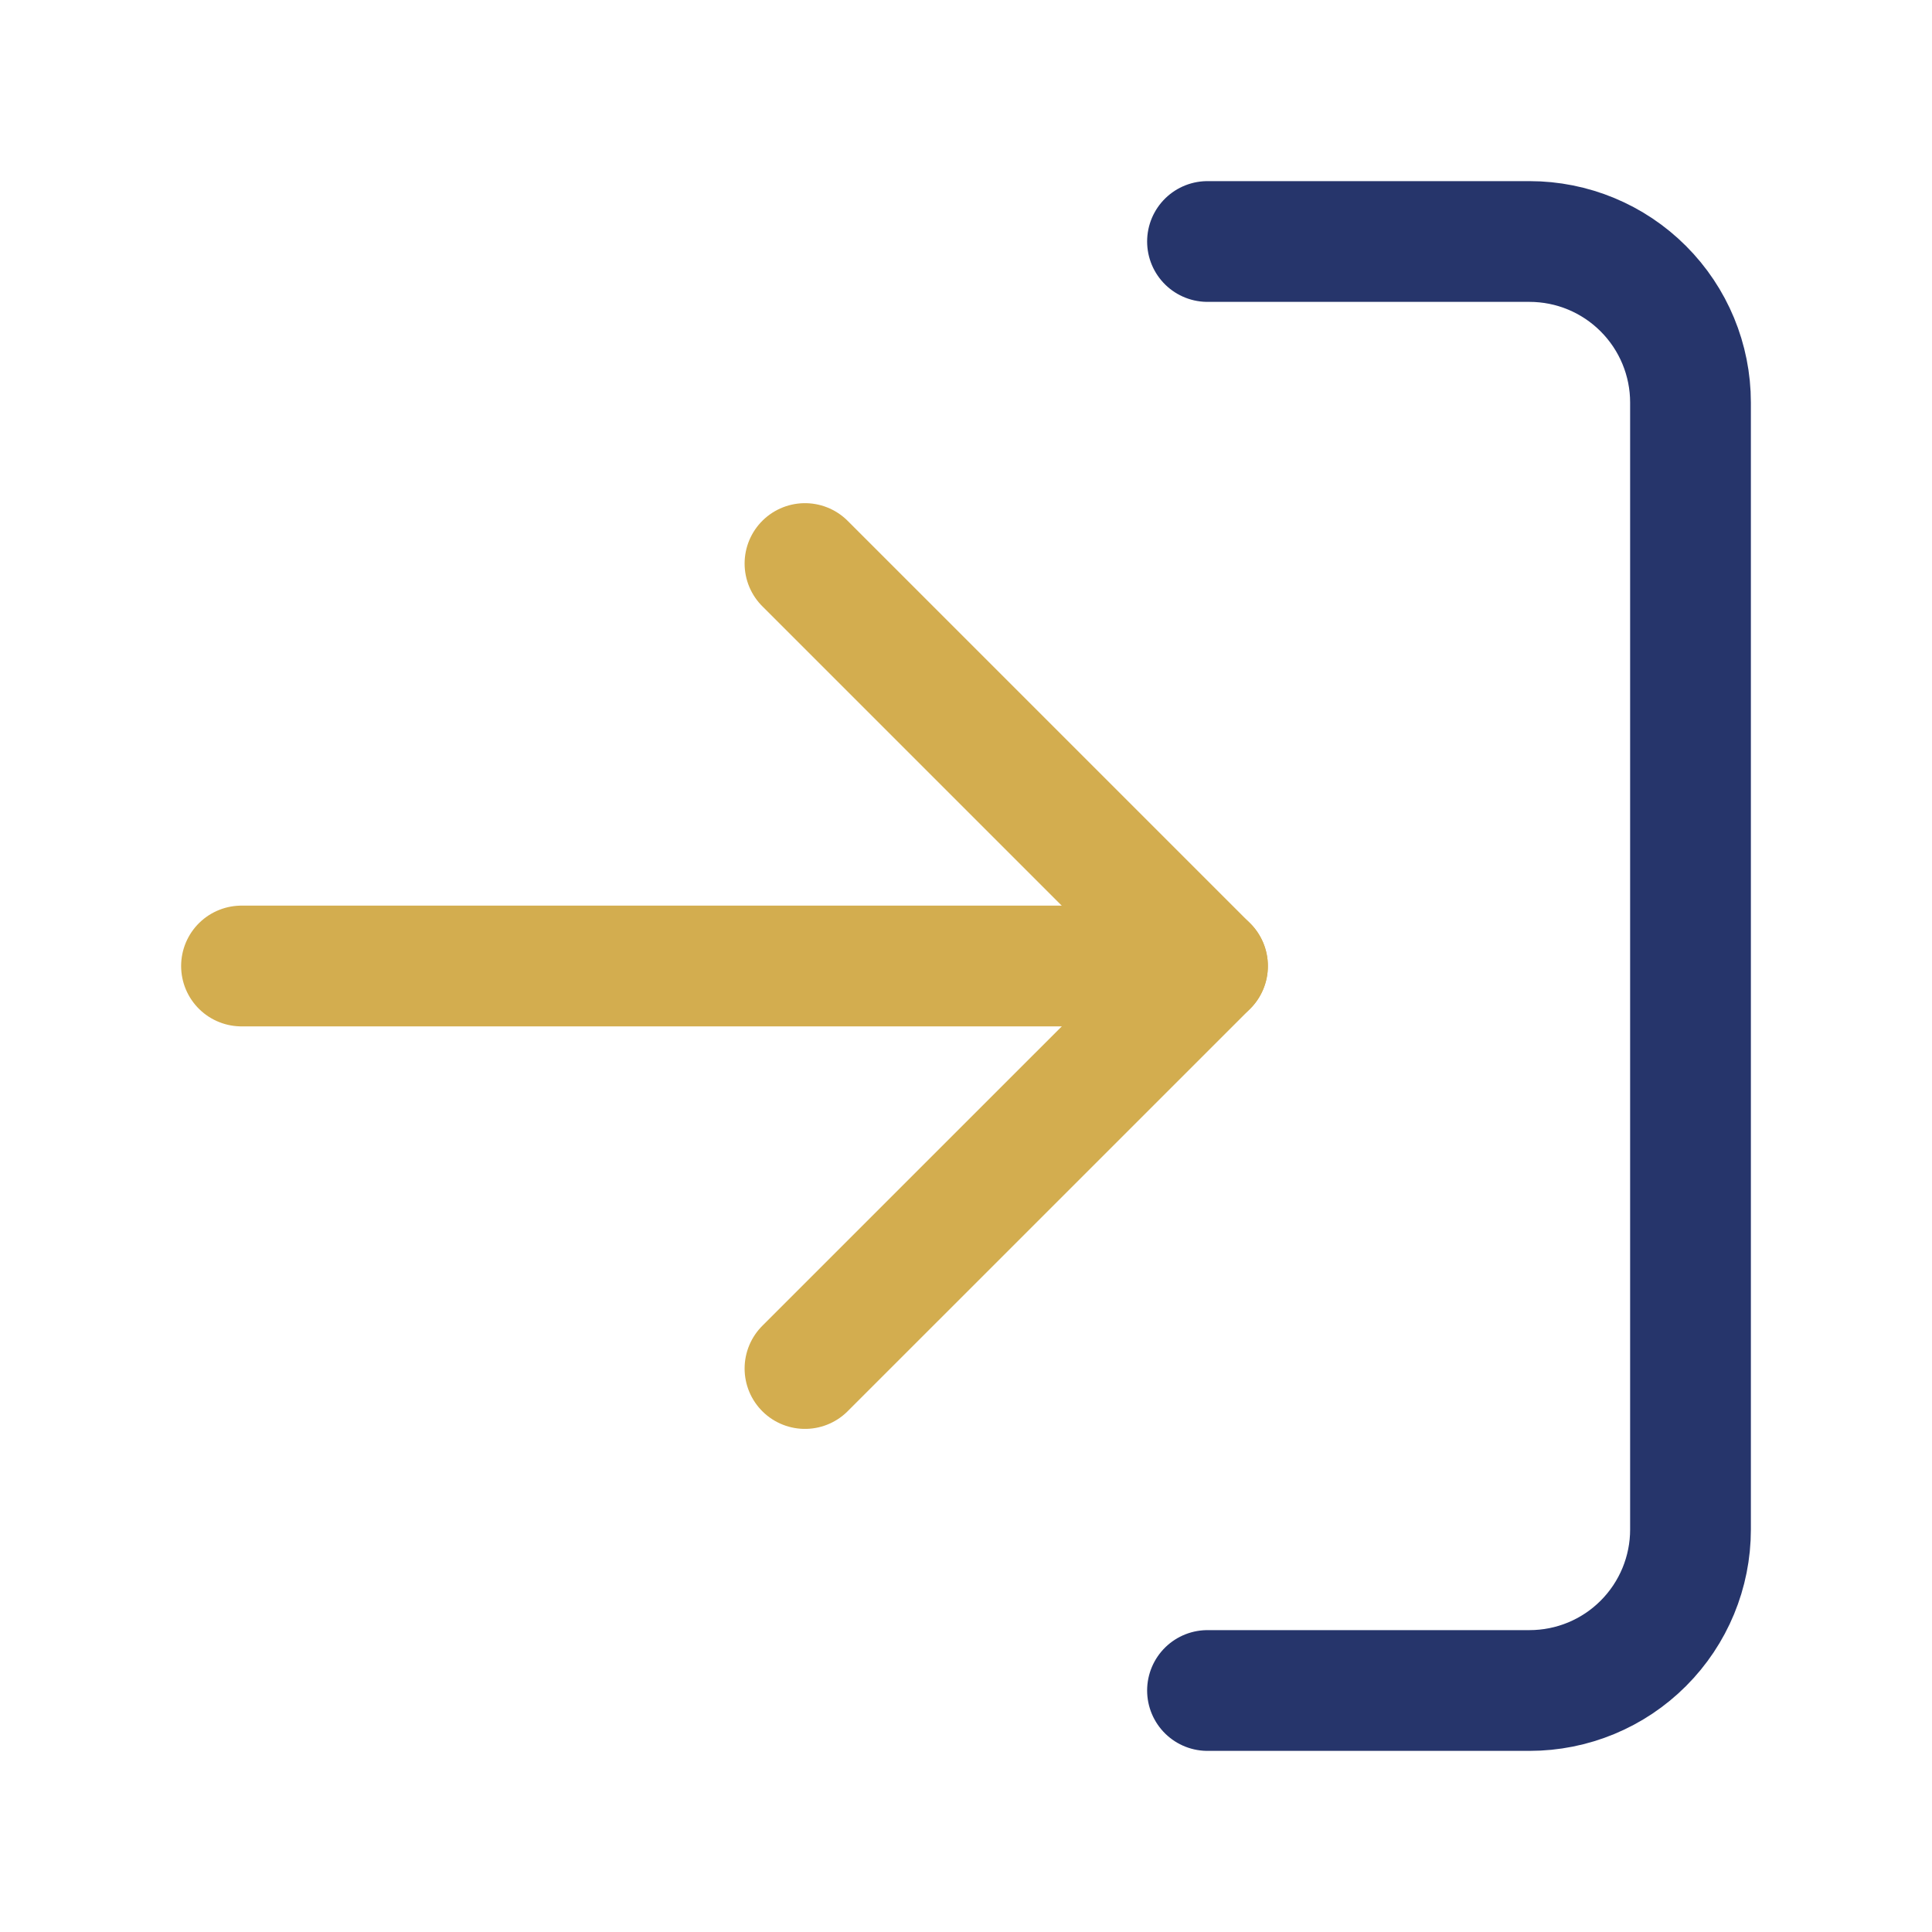
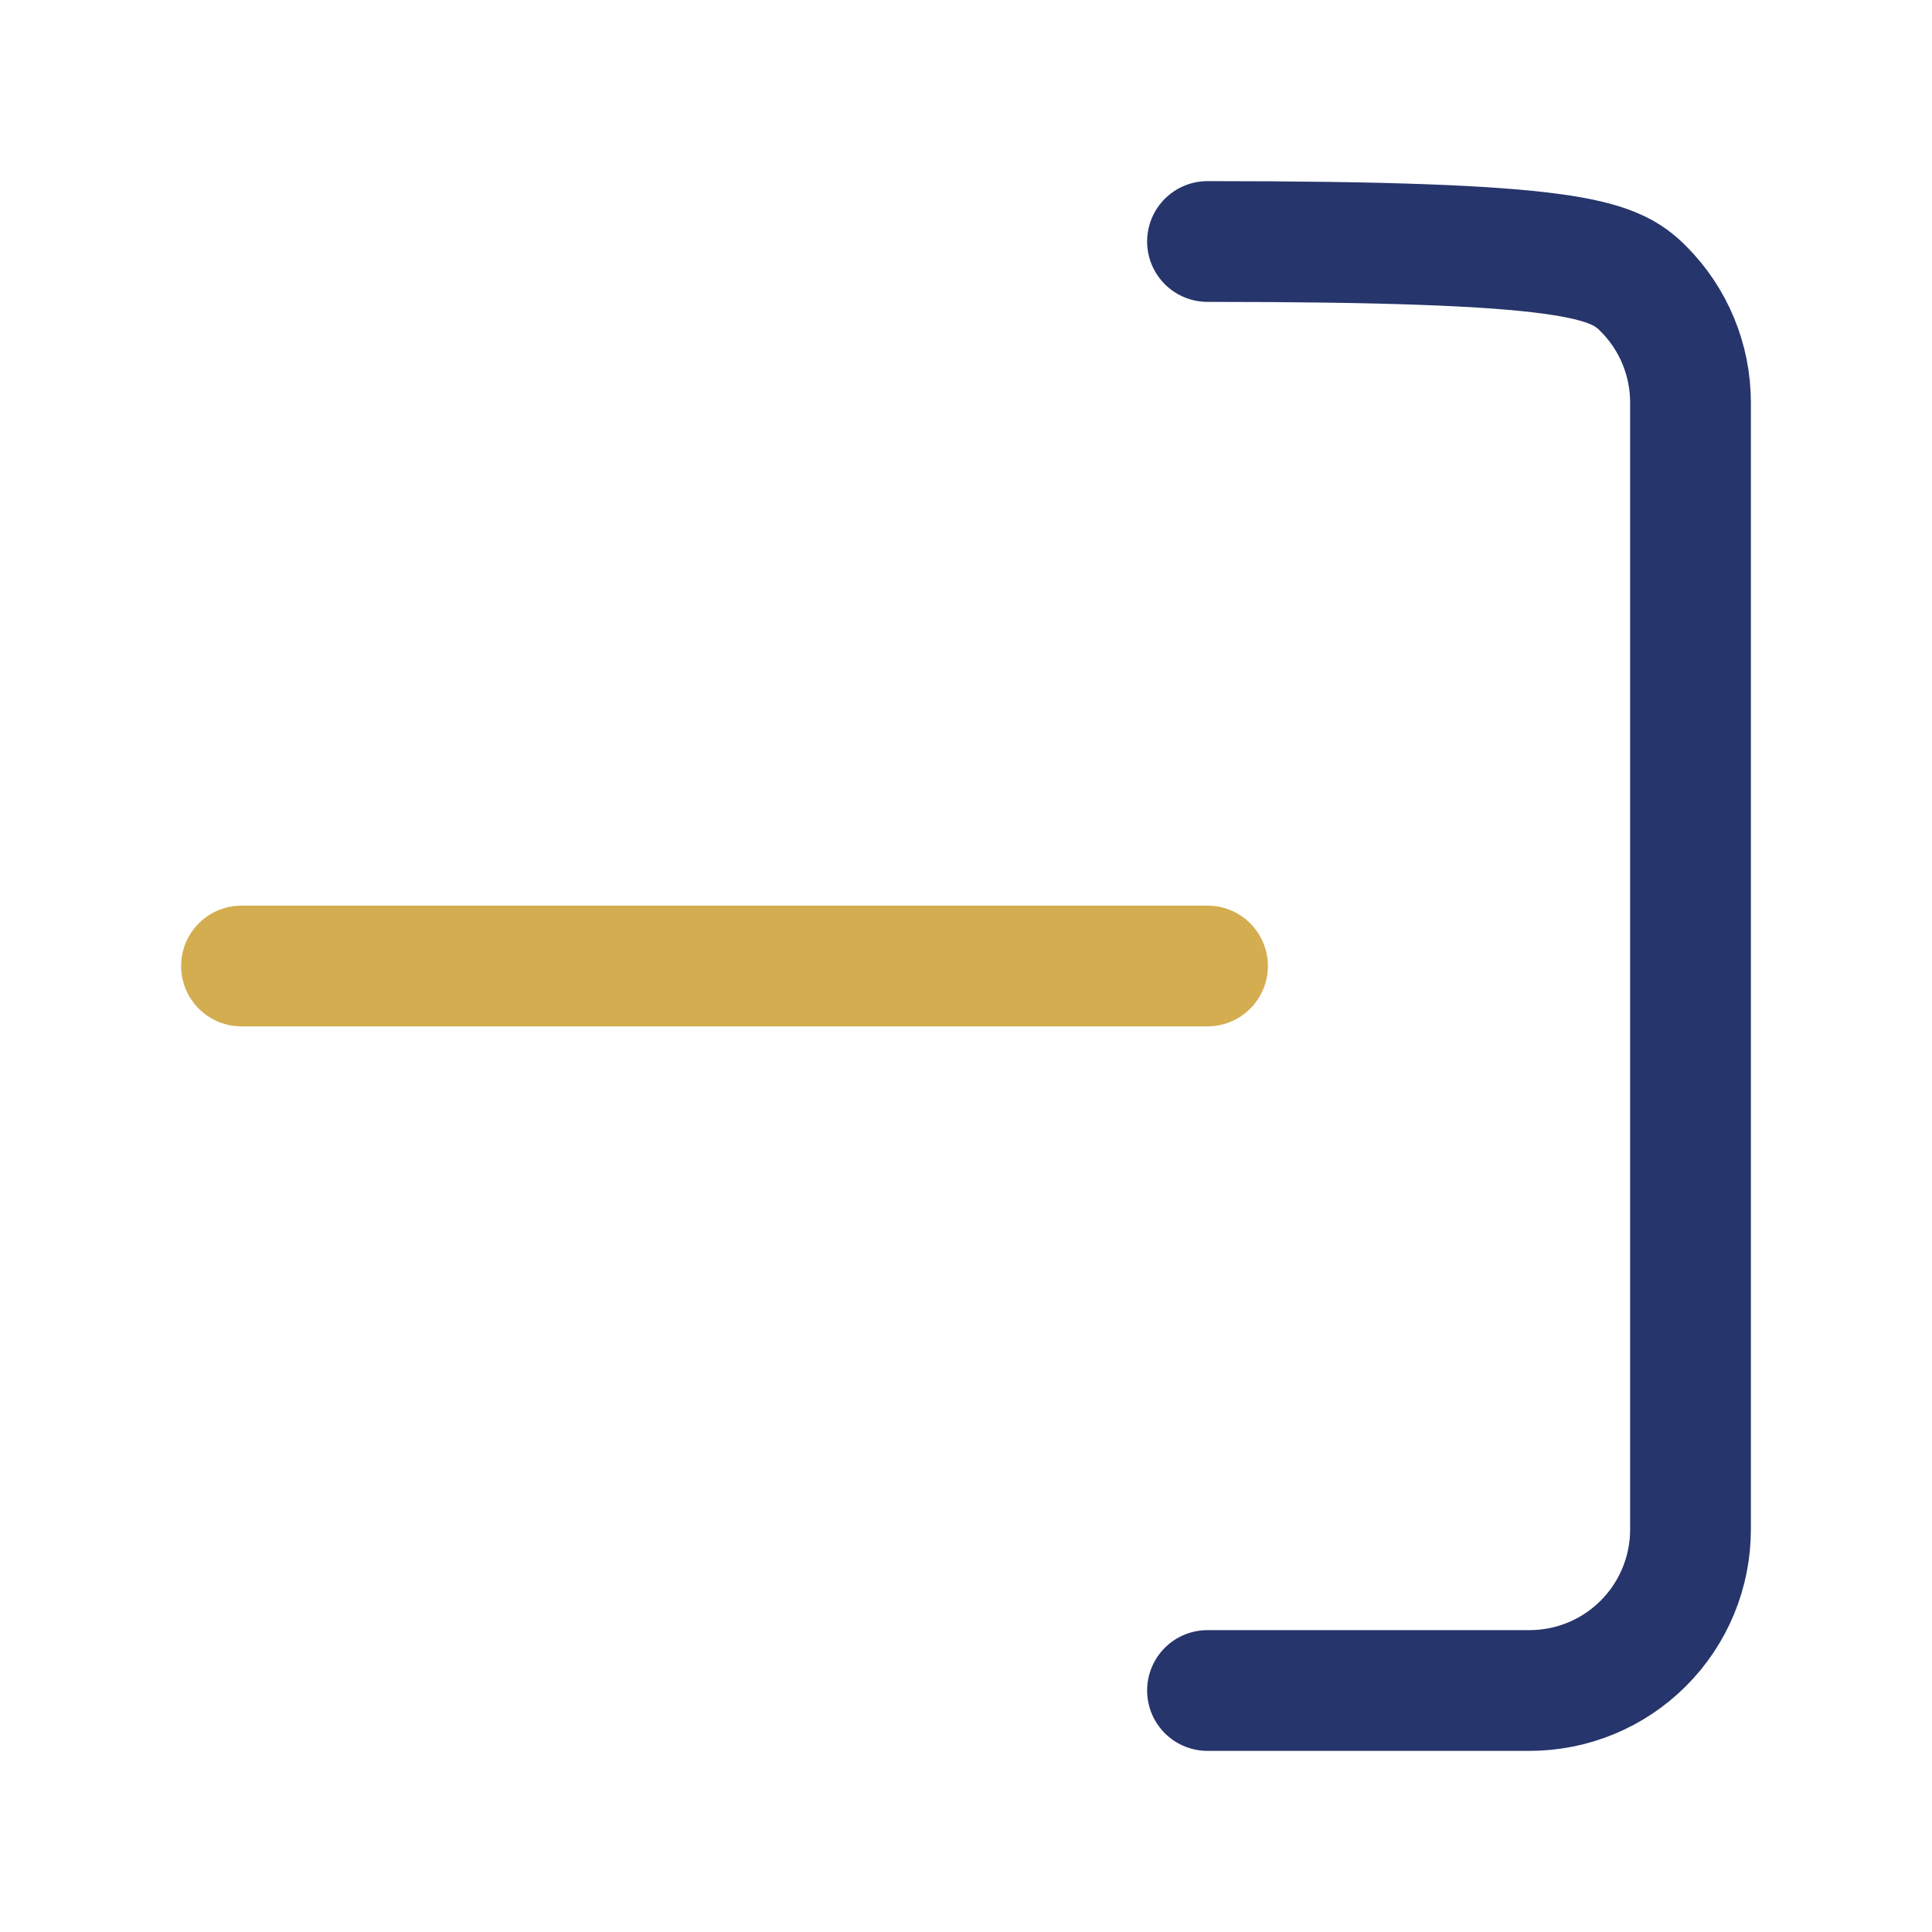
<svg xmlns="http://www.w3.org/2000/svg" width="32" height="32" viewBox="0 0 32 32" fill="none">
-   <path d="M20 4H25.333C26.041 4 26.719 4.281 27.219 4.782C27.719 5.282 28 5.96 28 6.667V25.334C28 26.041 27.719 26.719 27.219 27.219C26.719 27.72 26.041 28 25.333 28H20" stroke="#26356B" stroke-width="2" stroke-linecap="round" stroke-linejoin="round" />
-   <path d="M13.333 22.667L20 16.001L13.333 9.334" stroke="#D3AD4F" stroke-width="2" stroke-linecap="round" stroke-linejoin="round" />
+   <path d="M20 4C26.041 4 26.719 4.281 27.219 4.782C27.719 5.282 28 5.96 28 6.667V25.334C28 26.041 27.719 26.719 27.219 27.219C26.719 27.72 26.041 28 25.333 28H20" stroke="#26356B" stroke-width="2" stroke-linecap="round" stroke-linejoin="round" />
  <path d="M20 16H4" stroke="#D3AD4F" stroke-width="2" stroke-linecap="round" stroke-linejoin="round" />
</svg>